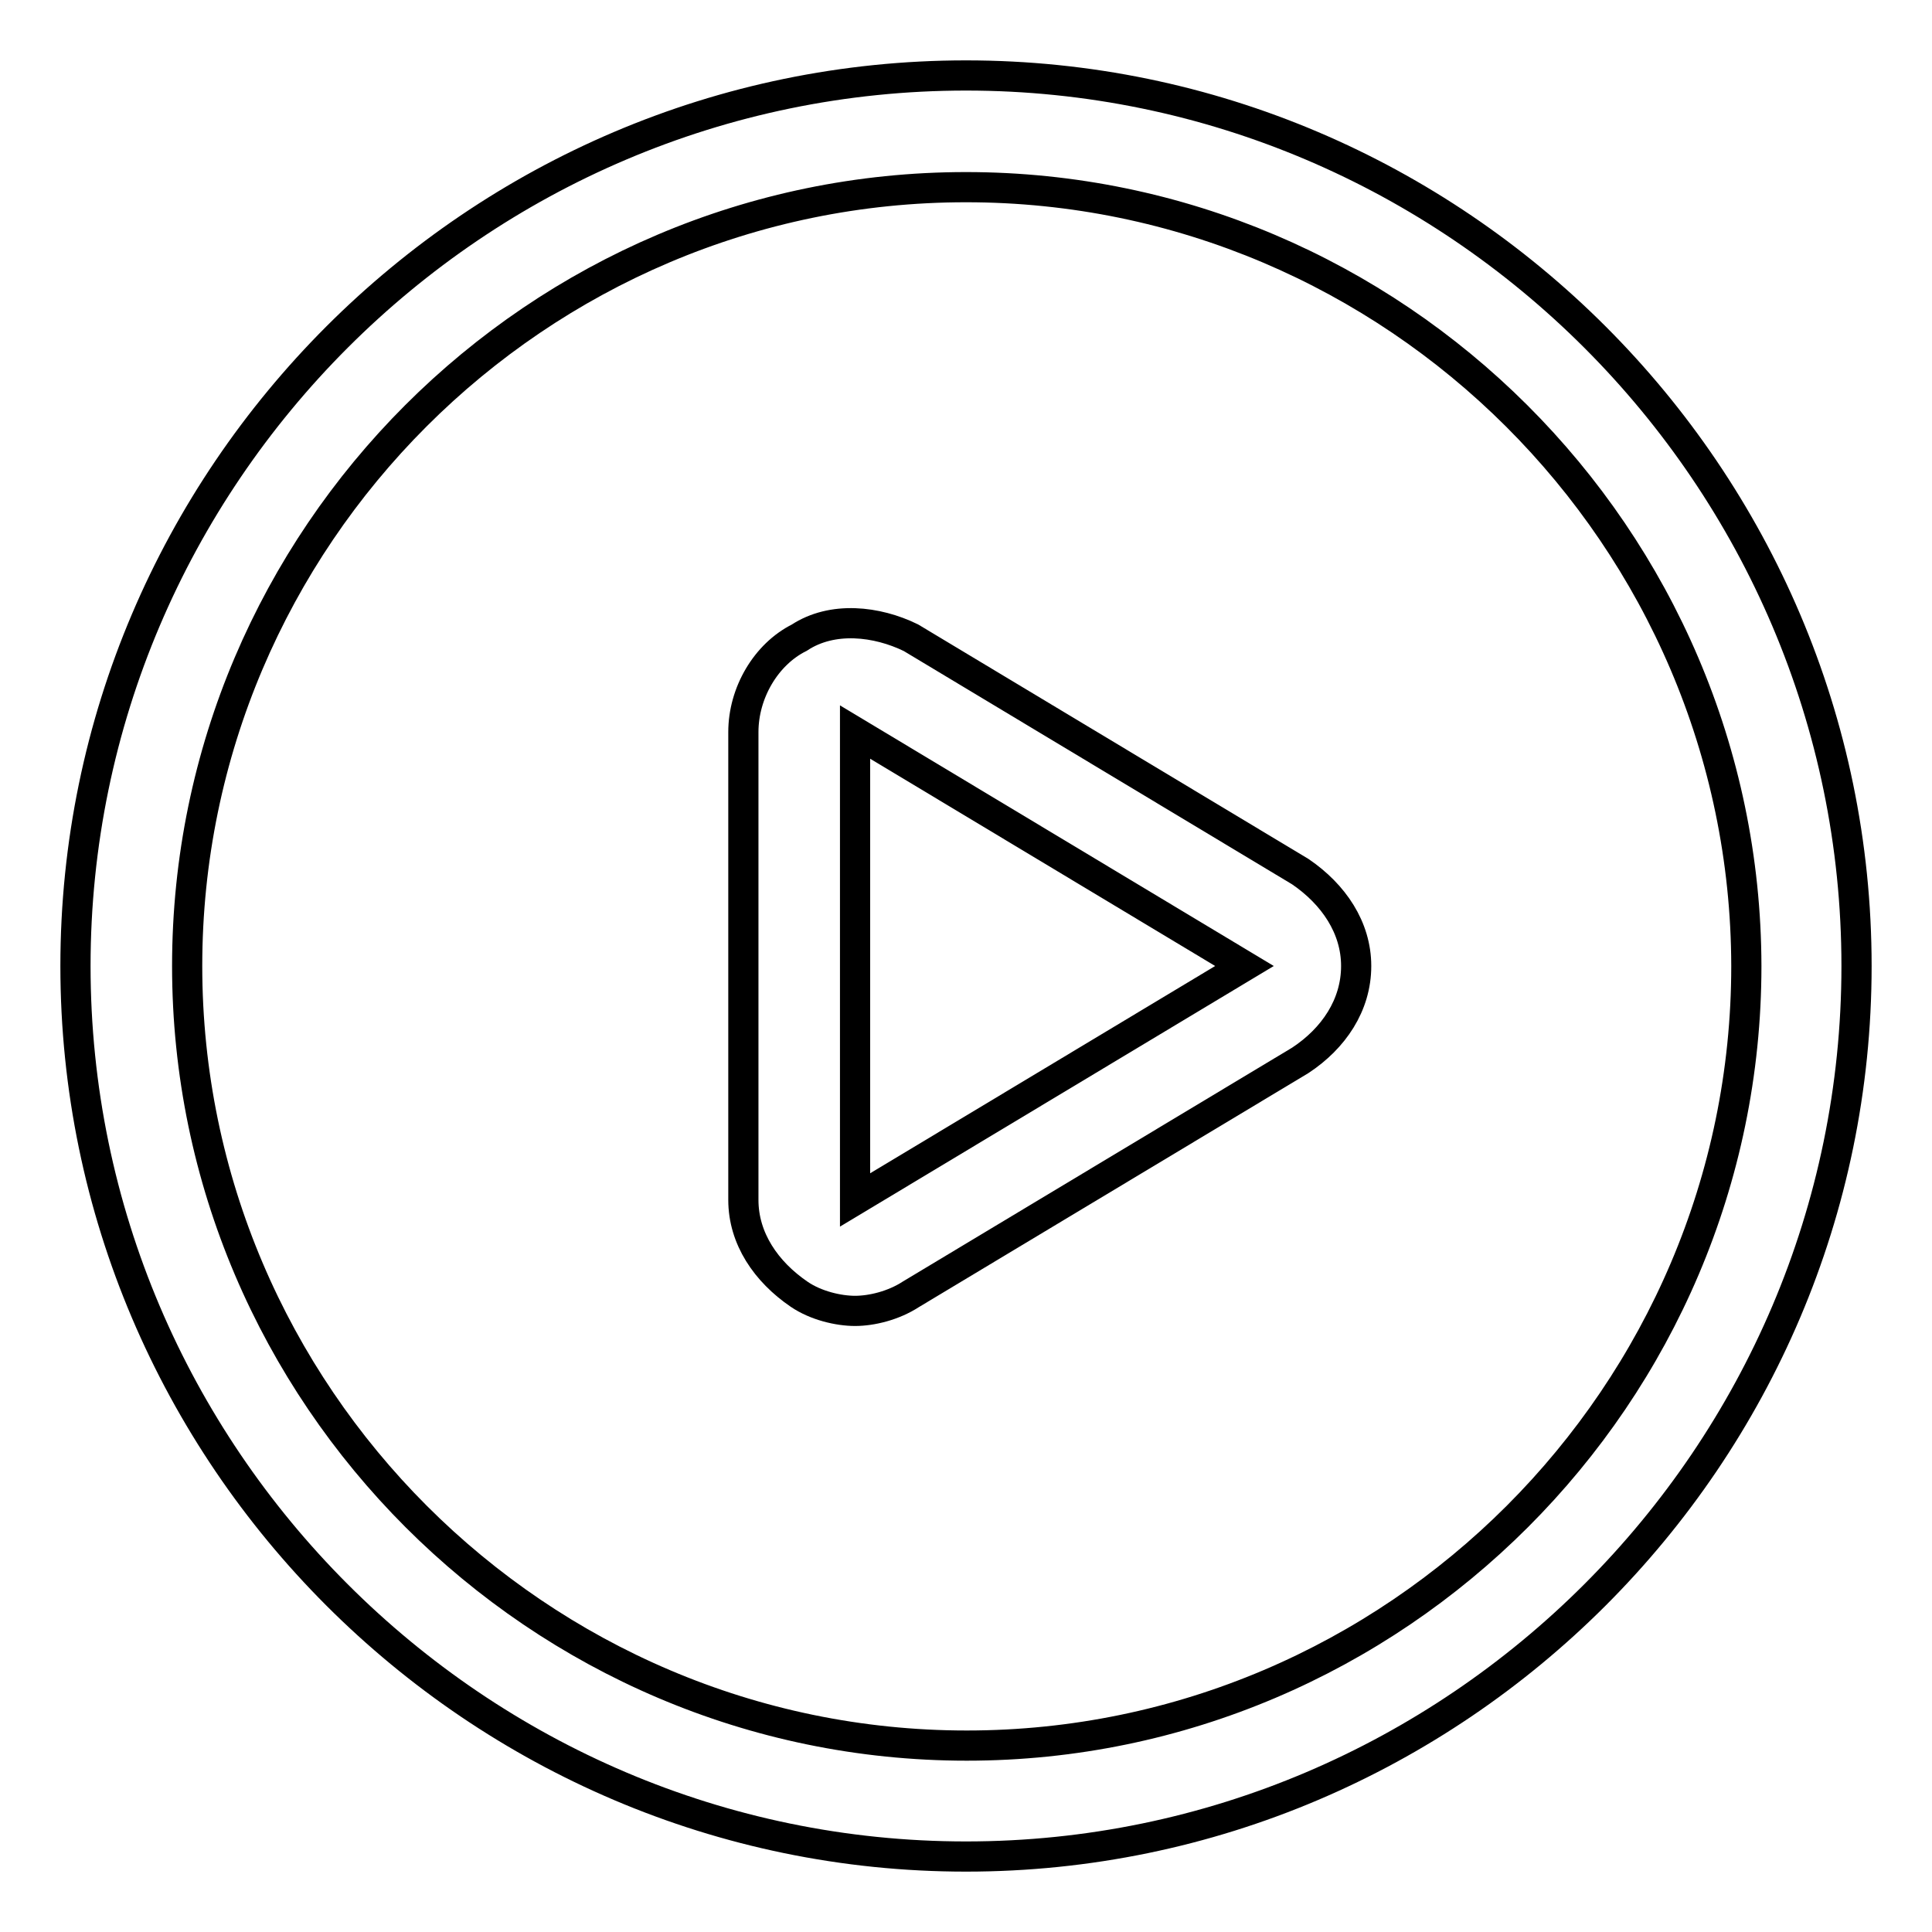
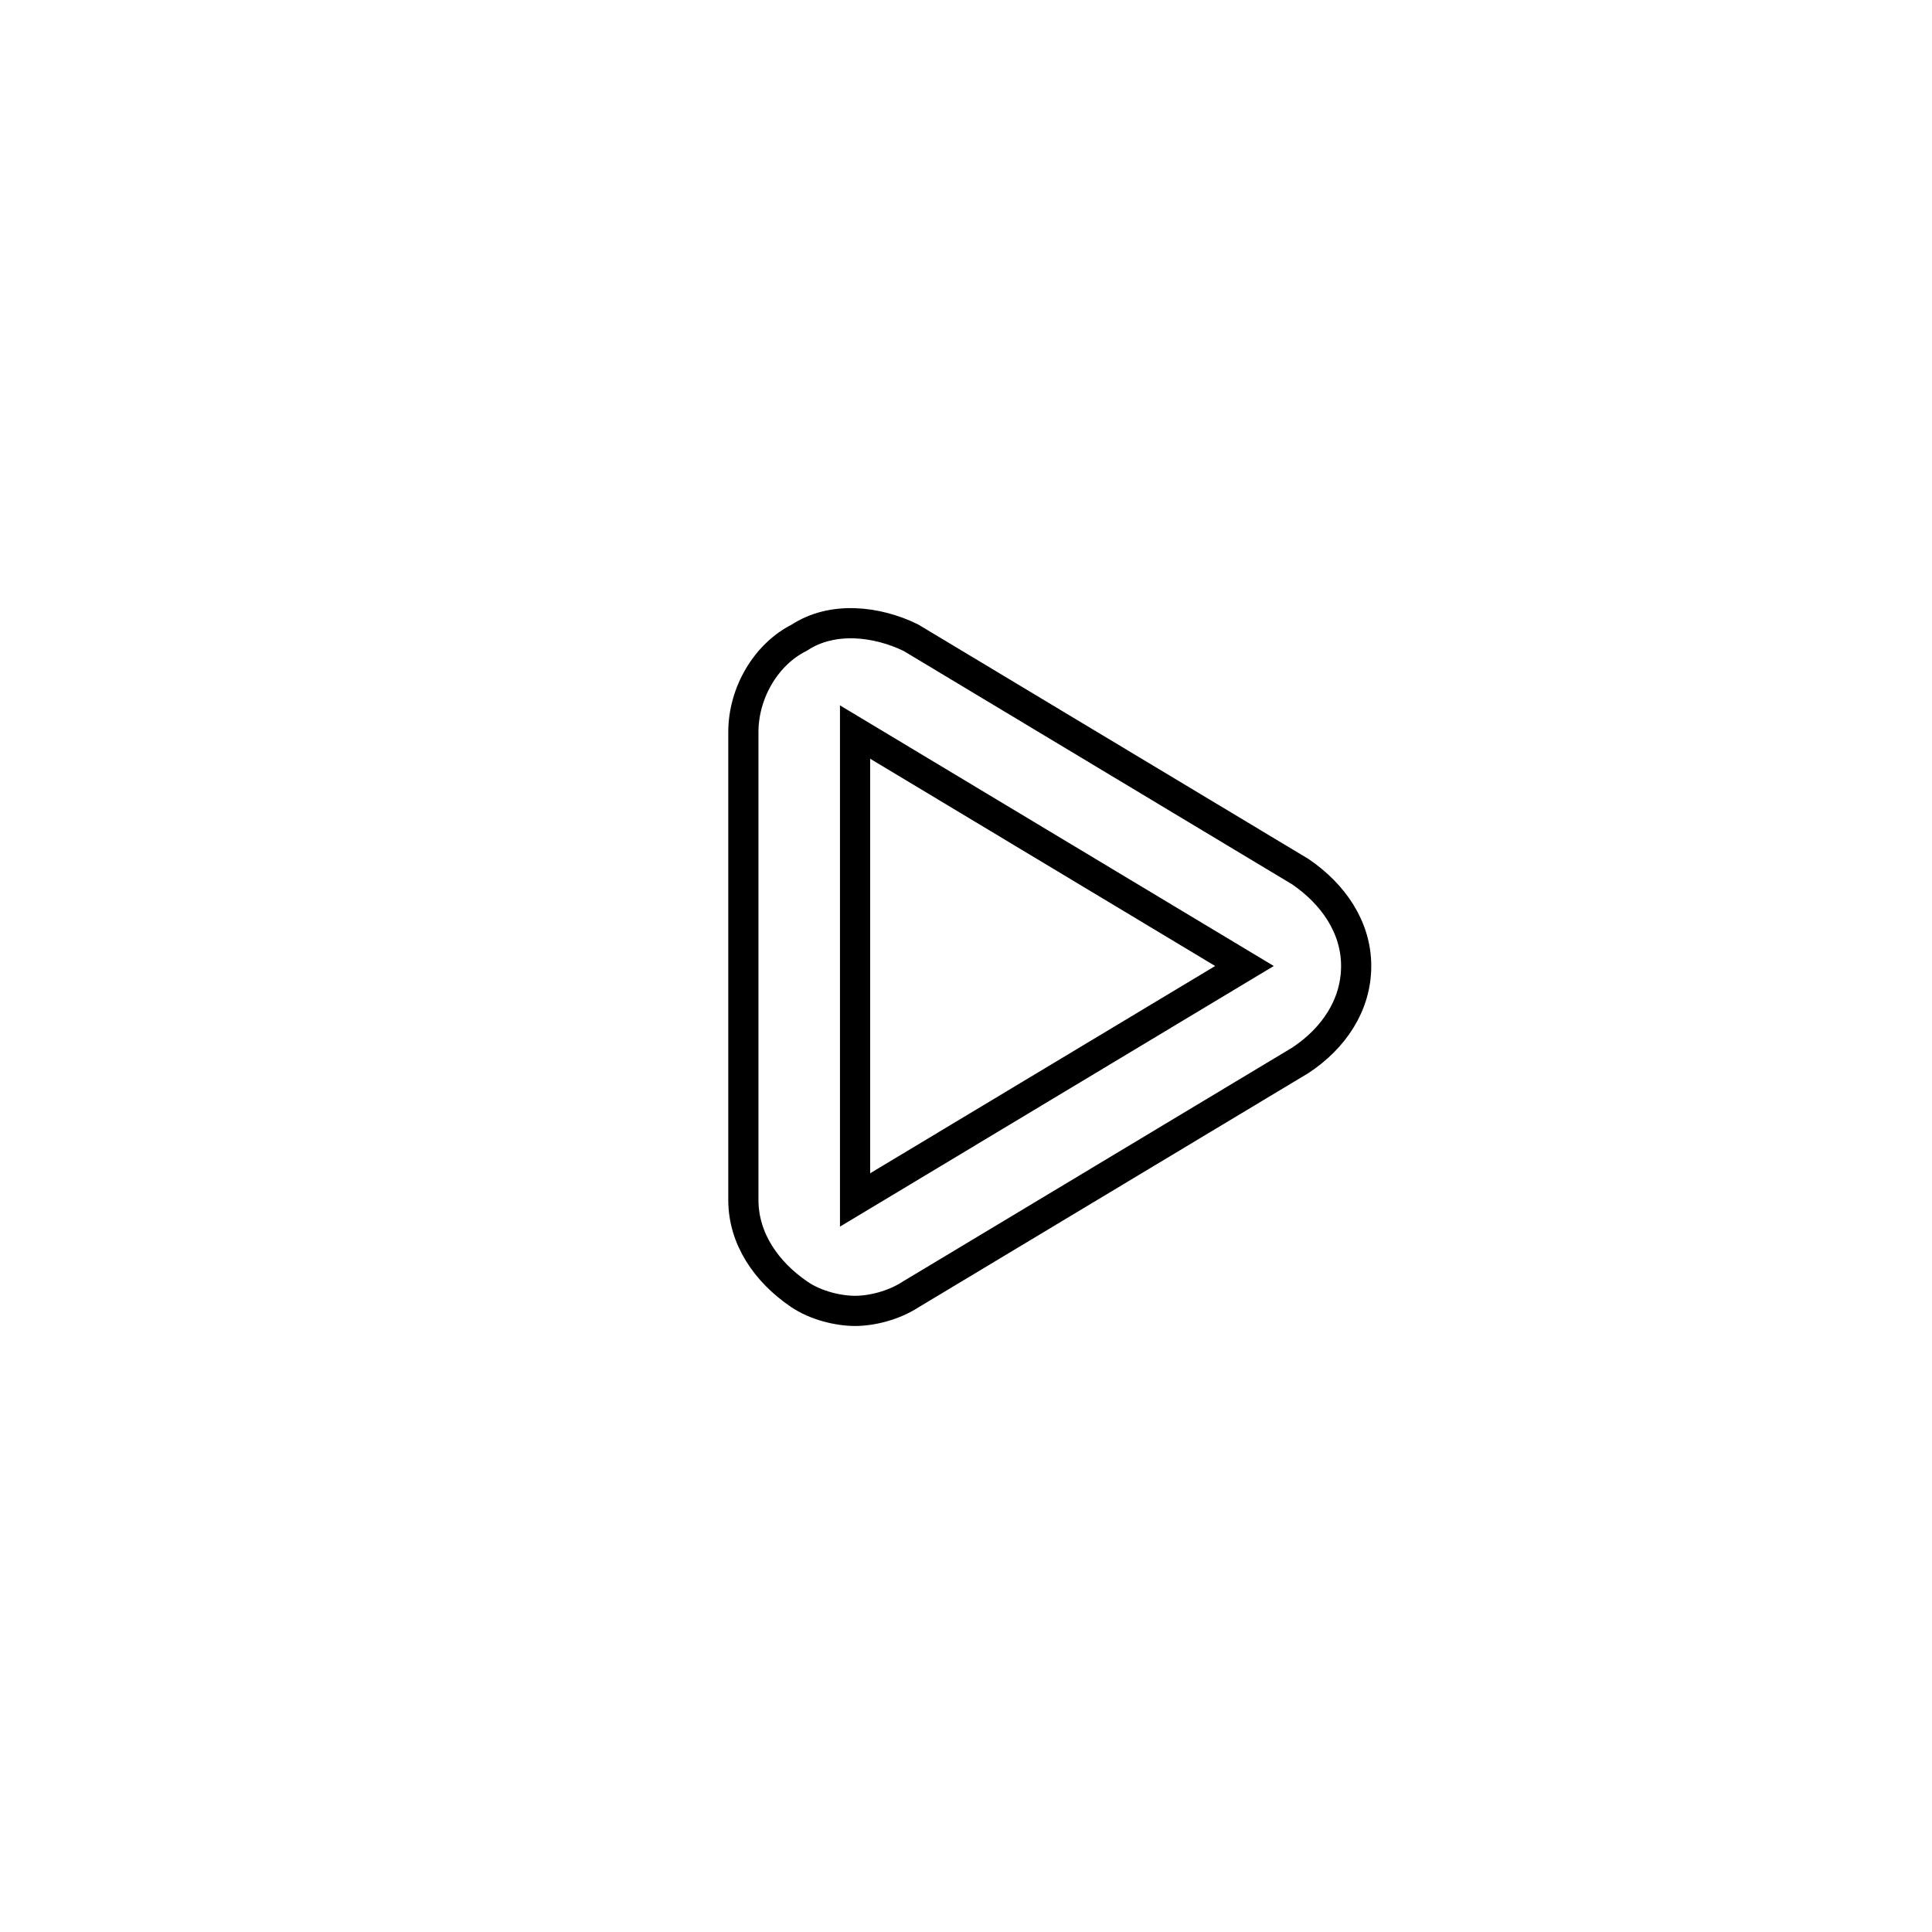
<svg xmlns="http://www.w3.org/2000/svg" version="1.1" x="0px" y="0px" viewBox="0 0 256 256" enable-background="new 0 0 256 256" xml:space="preserve">
  <g>
-     <path stroke-width="4" fill-opacity="0" stroke="#000000" d="M128,246c-64.9,0-118-53.1-118-118C10,63.1,63.1,10,128,10c64.9,0,118,53.1,118,118 C246,192.9,192.9,246,128,246z M128,24.8C71.2,24.8,24.8,71.2,24.8,128c0,56.8,46.5,103.3,103.3,103.3 c56.8,0,103.3-46.5,103.3-103.3C231.3,71.2,184.8,24.8,128,24.8z" />
    <path stroke-width="4" fill-opacity="0" stroke="#000000" d="M113.3,173.7c-2.2,0-5.2-0.7-7.4-2.2c-4.4-3-7.4-7.4-7.4-12.5V97c0-5.2,3-10.3,7.4-12.5 c4.4-2.9,10.3-2.2,14.8,0l51.6,31c4.4,3,7.4,7.4,7.4,12.5c0,5.2-3,9.6-7.4,12.5l-51.6,31C118.4,173,115.5,173.7,113.3,173.7z  M113.3,97V159l51.6-31L113.3,97L113.3,97z" />
  </g>
</svg>